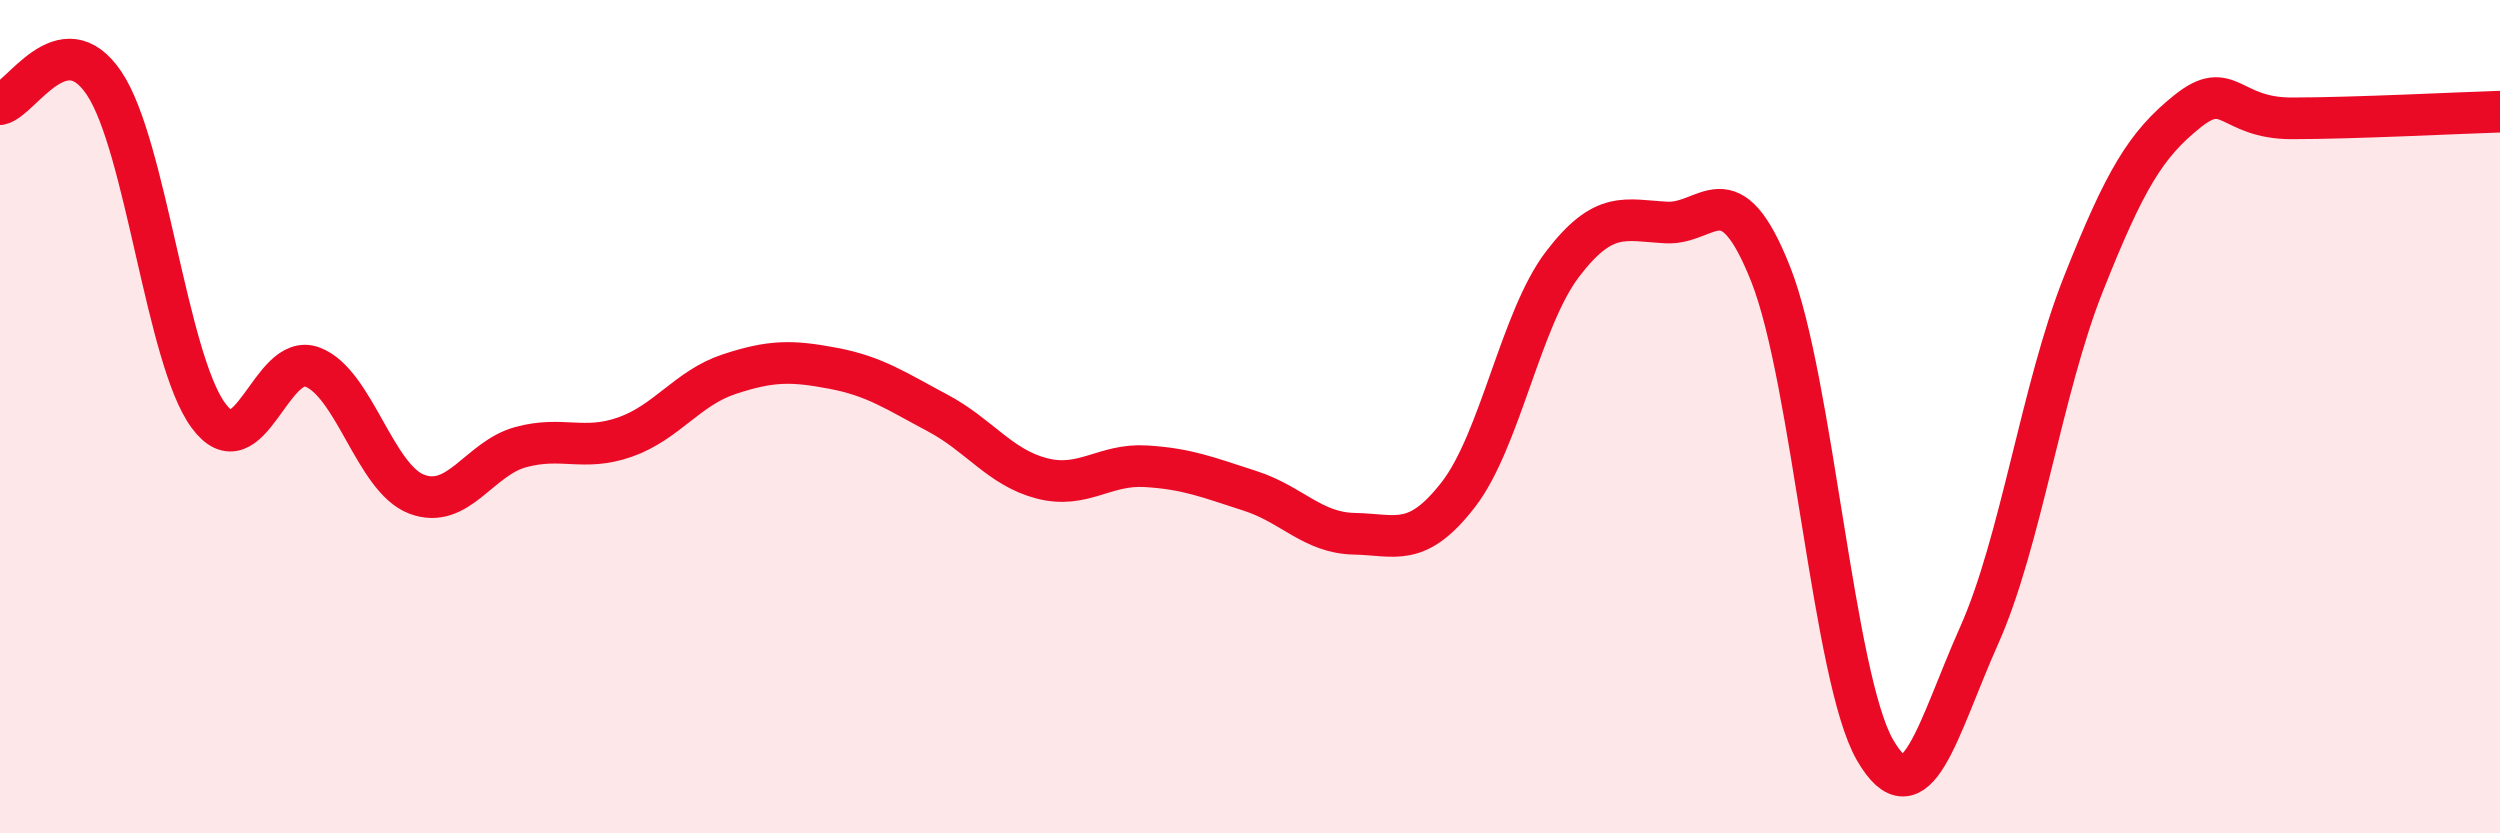
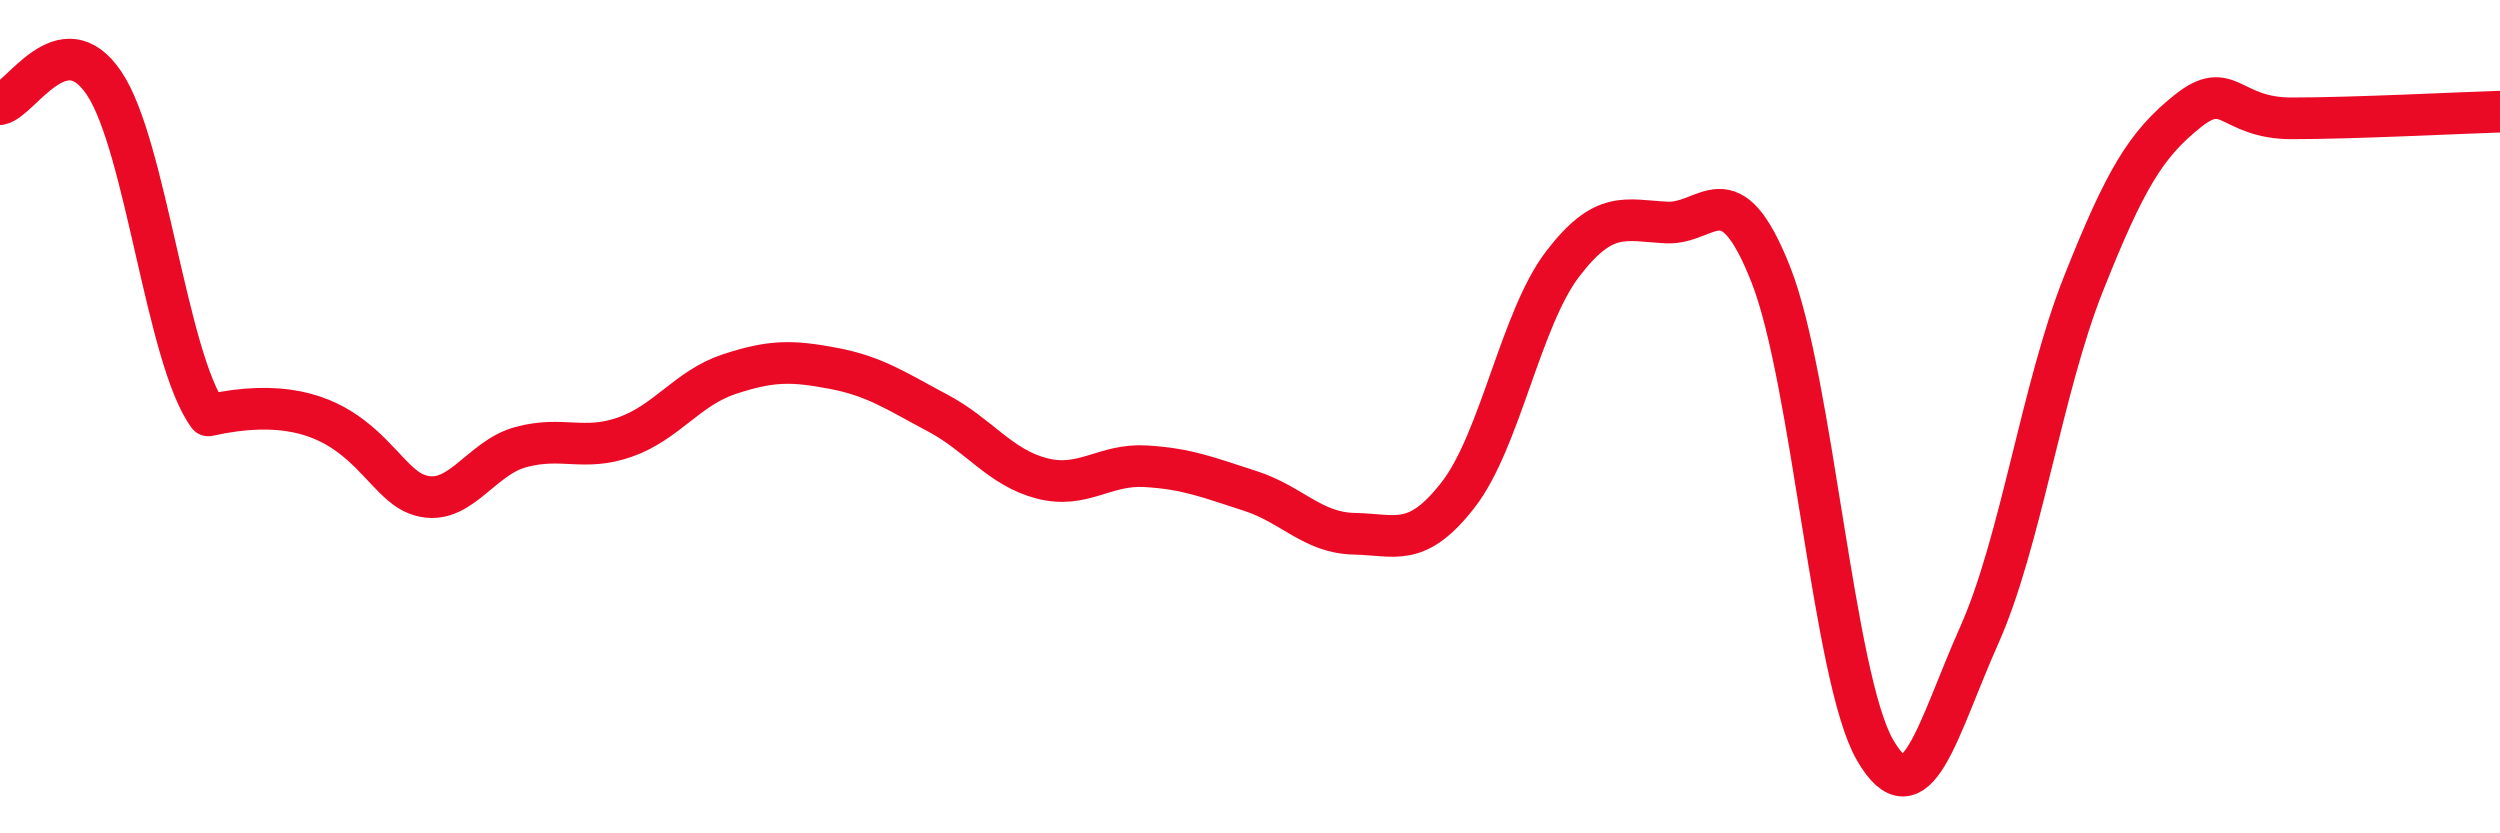
<svg xmlns="http://www.w3.org/2000/svg" width="60" height="20" viewBox="0 0 60 20">
-   <path d="M 0,2.5 C 0.5,2.4 1.5,0.51 2.5,2 C 3.5,3.49 4,8.61 5,9.97 C 6,11.33 6.5,8.43 7.5,8.81 C 8.5,9.19 9,11.48 10,11.86 C 11,12.24 11.5,11 12.5,10.73 C 13.5,10.46 14,10.84 15,10.49 C 16,10.14 16.5,9.31 17.5,8.98 C 18.5,8.65 19,8.65 20,8.84 C 21,9.03 21.5,9.38 22.5,9.91 C 23.5,10.44 24,11.22 25,11.48 C 26,11.74 26.5,11.13 27.5,11.19 C 28.5,11.25 29,11.46 30,11.78 C 31,12.1 31.5,12.79 32.5,12.81 C 33.5,12.83 34,13.16 35,11.87 C 36,10.58 36.5,7.65 37.5,6.34 C 38.5,5.03 39,5.29 40,5.34 C 41,5.39 41.5,4.06 42.5,6.59 C 43.5,9.12 44,16.27 45,18 C 46,19.73 46.5,17.49 47.5,15.25 C 48.5,13.01 49,9.34 50,6.82 C 51,4.3 51.5,3.47 52.5,2.67 C 53.5,1.87 53.5,2.84 55,2.84 C 56.5,2.84 59,2.71 60,2.68L60 20L0 20Z" fill="#EB0A25" opacity="0.1" stroke-linecap="round" stroke-linejoin="round" />
-   <path d="M 0,2.5 C 0.5,2.4 1.5,0.51 2.5,2 C 3.5,3.49 4,8.61 5,9.97 C 6,11.33 6.5,8.43 7.5,8.81 C 8.5,9.19 9,11.48 10,11.86 C 11,12.24 11.5,11 12.5,10.73 C 13.5,10.46 14,10.84 15,10.49 C 16,10.14 16.5,9.31 17.5,8.98 C 18.5,8.65 19,8.65 20,8.84 C 21,9.03 21.5,9.38 22.5,9.91 C 23.5,10.44 24,11.22 25,11.48 C 26,11.74 26.5,11.13 27.5,11.19 C 28.5,11.25 29,11.46 30,11.78 C 31,12.1 31.5,12.79 32.5,12.81 C 33.5,12.83 34,13.16 35,11.87 C 36,10.58 36.5,7.65 37.5,6.34 C 38.5,5.03 39,5.29 40,5.34 C 41,5.39 41.5,4.06 42.5,6.59 C 43.5,9.12 44,16.27 45,18 C 46,19.73 46.5,17.49 47.5,15.25 C 48.5,13.01 49,9.34 50,6.82 C 51,4.3 51.5,3.47 52.5,2.67 C 53.5,1.87 53.5,2.84 55,2.84 C 56.5,2.84 59,2.71 60,2.68" stroke="#EB0A25" stroke-width="1" fill="none" stroke-linecap="round" stroke-linejoin="round" />
+   <path d="M 0,2.5 C 0.5,2.4 1.5,0.51 2.5,2 C 3.5,3.49 4,8.61 5,9.97 C 8.5,9.19 9,11.48 10,11.86 C 11,12.24 11.5,11 12.5,10.73 C 13.5,10.46 14,10.84 15,10.49 C 16,10.14 16.5,9.31 17.5,8.98 C 18.5,8.65 19,8.65 20,8.84 C 21,9.03 21.5,9.38 22.5,9.91 C 23.5,10.44 24,11.22 25,11.48 C 26,11.74 26.5,11.13 27.5,11.19 C 28.5,11.25 29,11.46 30,11.78 C 31,12.1 31.5,12.79 32.5,12.81 C 33.5,12.83 34,13.16 35,11.87 C 36,10.58 36.5,7.65 37.5,6.34 C 38.5,5.03 39,5.29 40,5.34 C 41,5.39 41.5,4.06 42.5,6.59 C 43.5,9.12 44,16.27 45,18 C 46,19.73 46.5,17.49 47.5,15.25 C 48.5,13.01 49,9.34 50,6.82 C 51,4.3 51.5,3.47 52.5,2.67 C 53.5,1.87 53.5,2.84 55,2.84 C 56.5,2.84 59,2.71 60,2.68" stroke="#EB0A25" stroke-width="1" fill="none" stroke-linecap="round" stroke-linejoin="round" />
</svg>